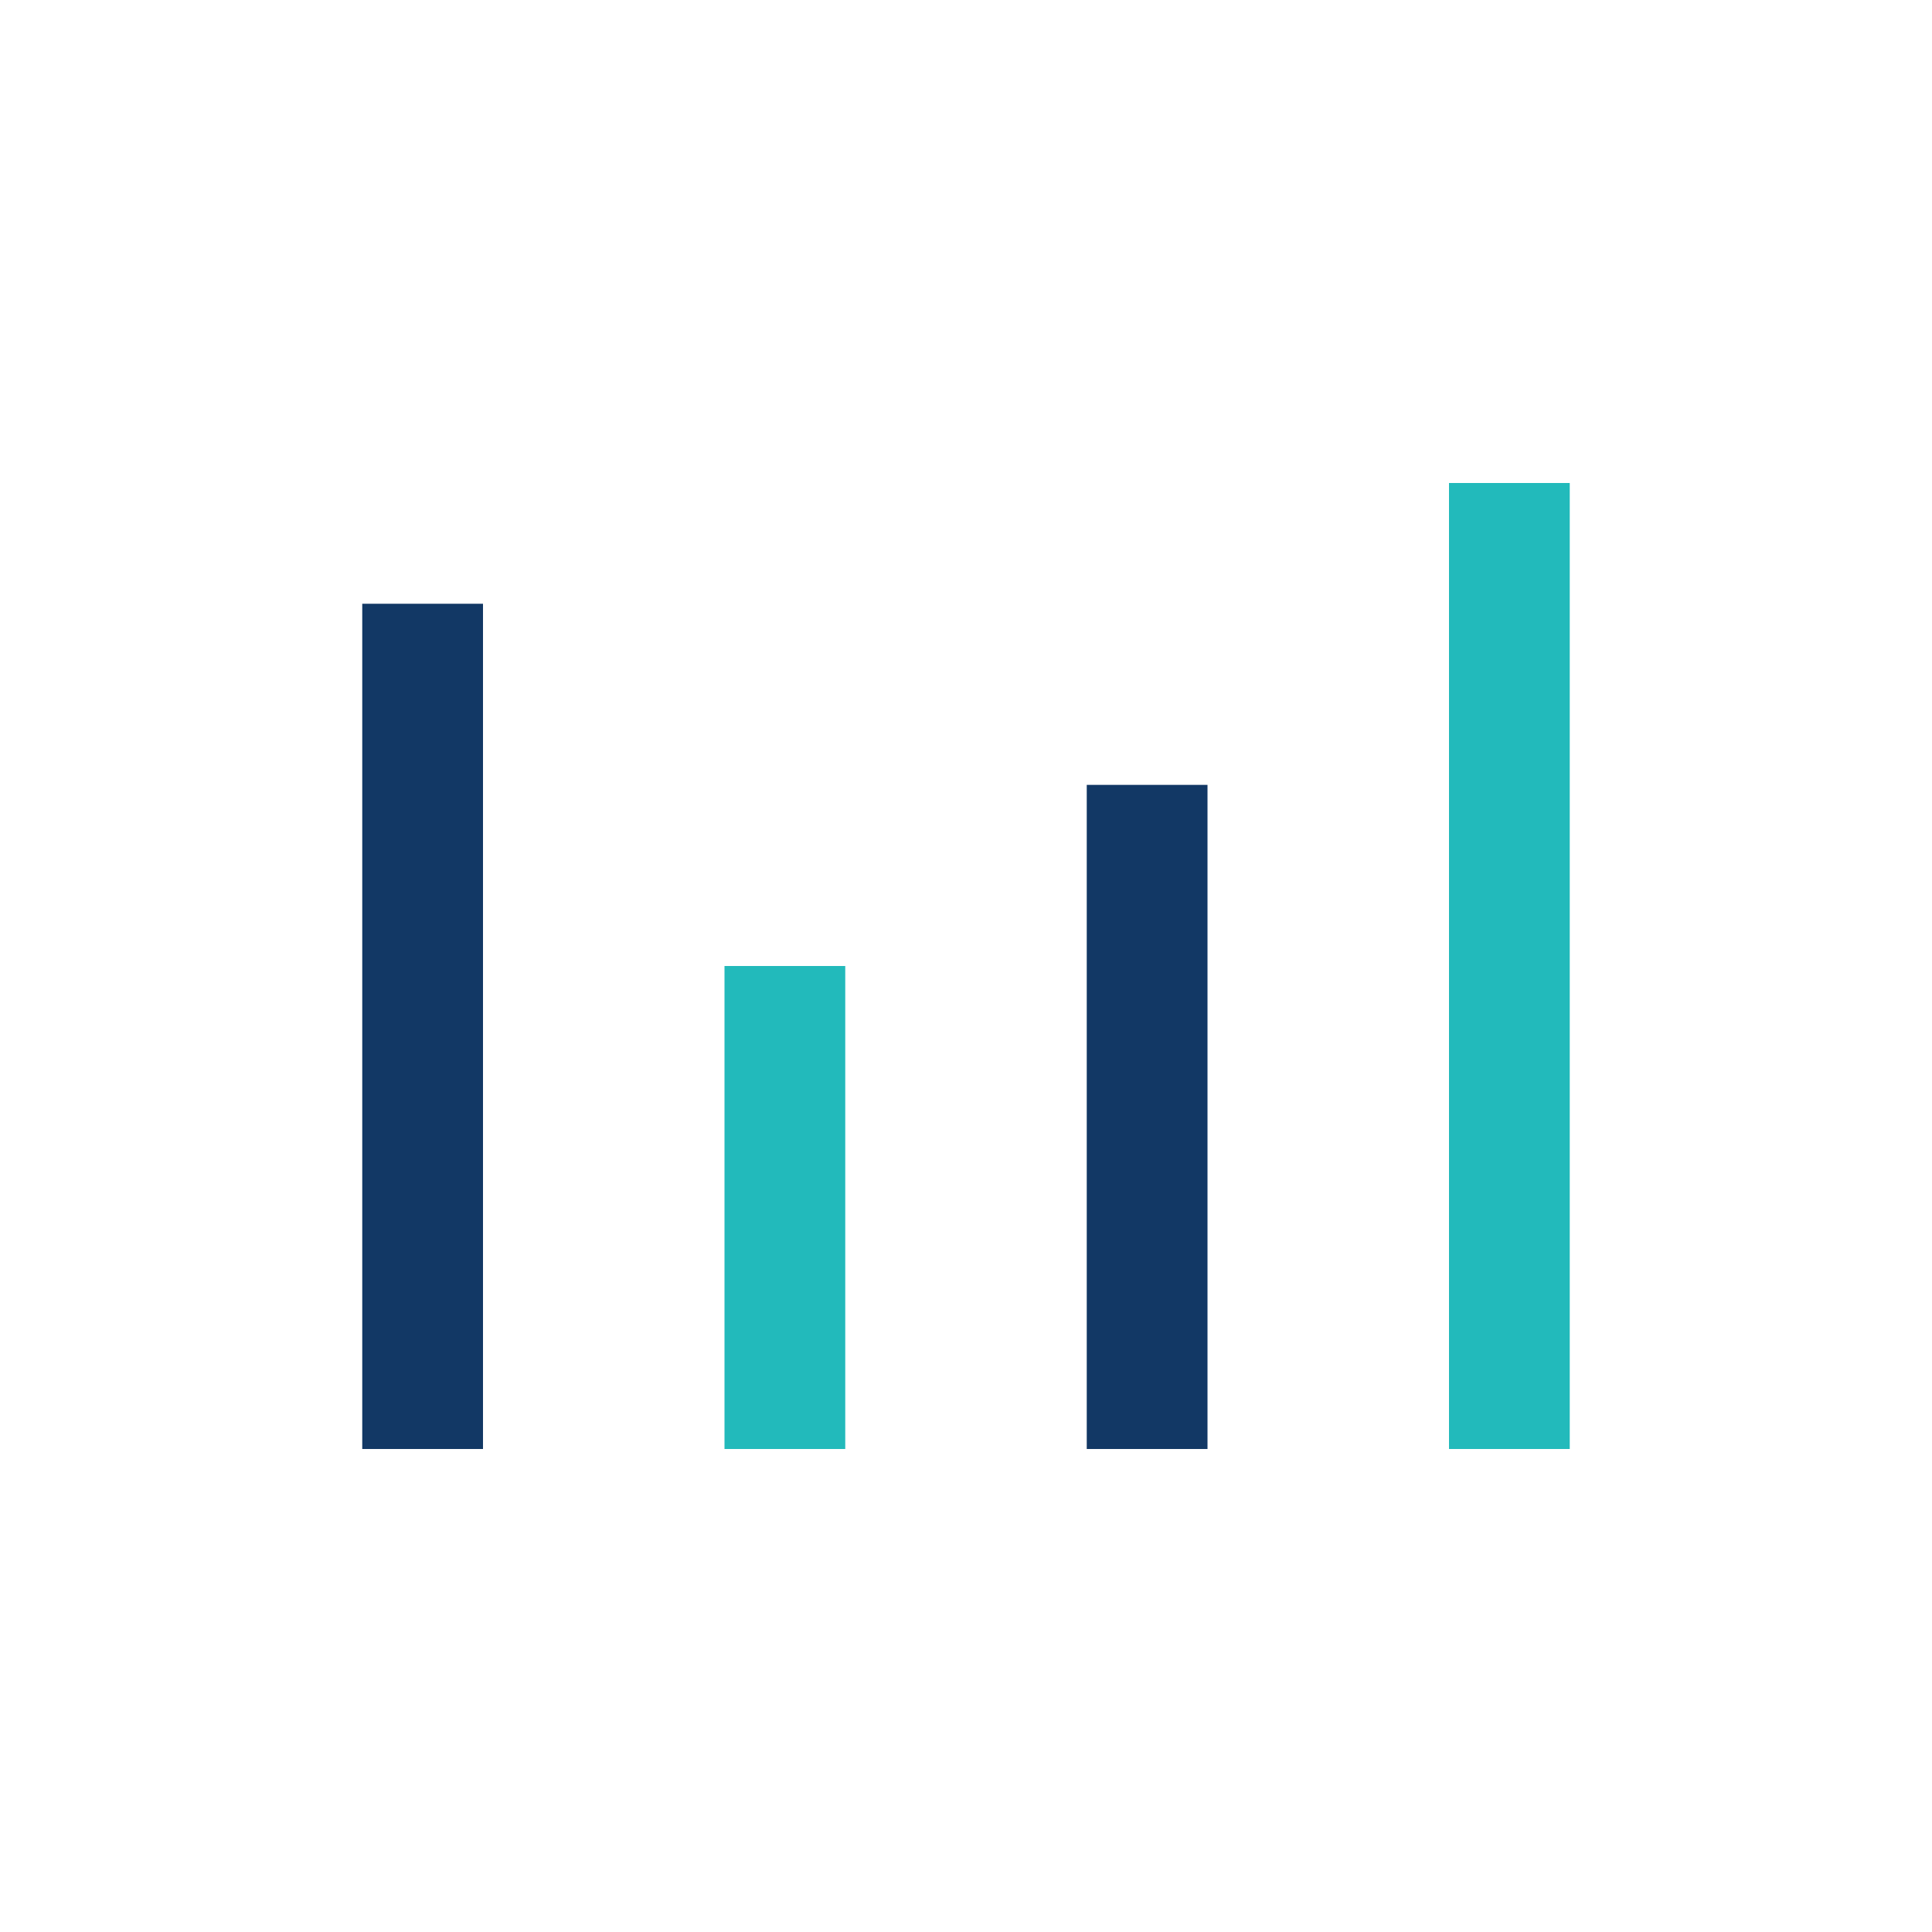
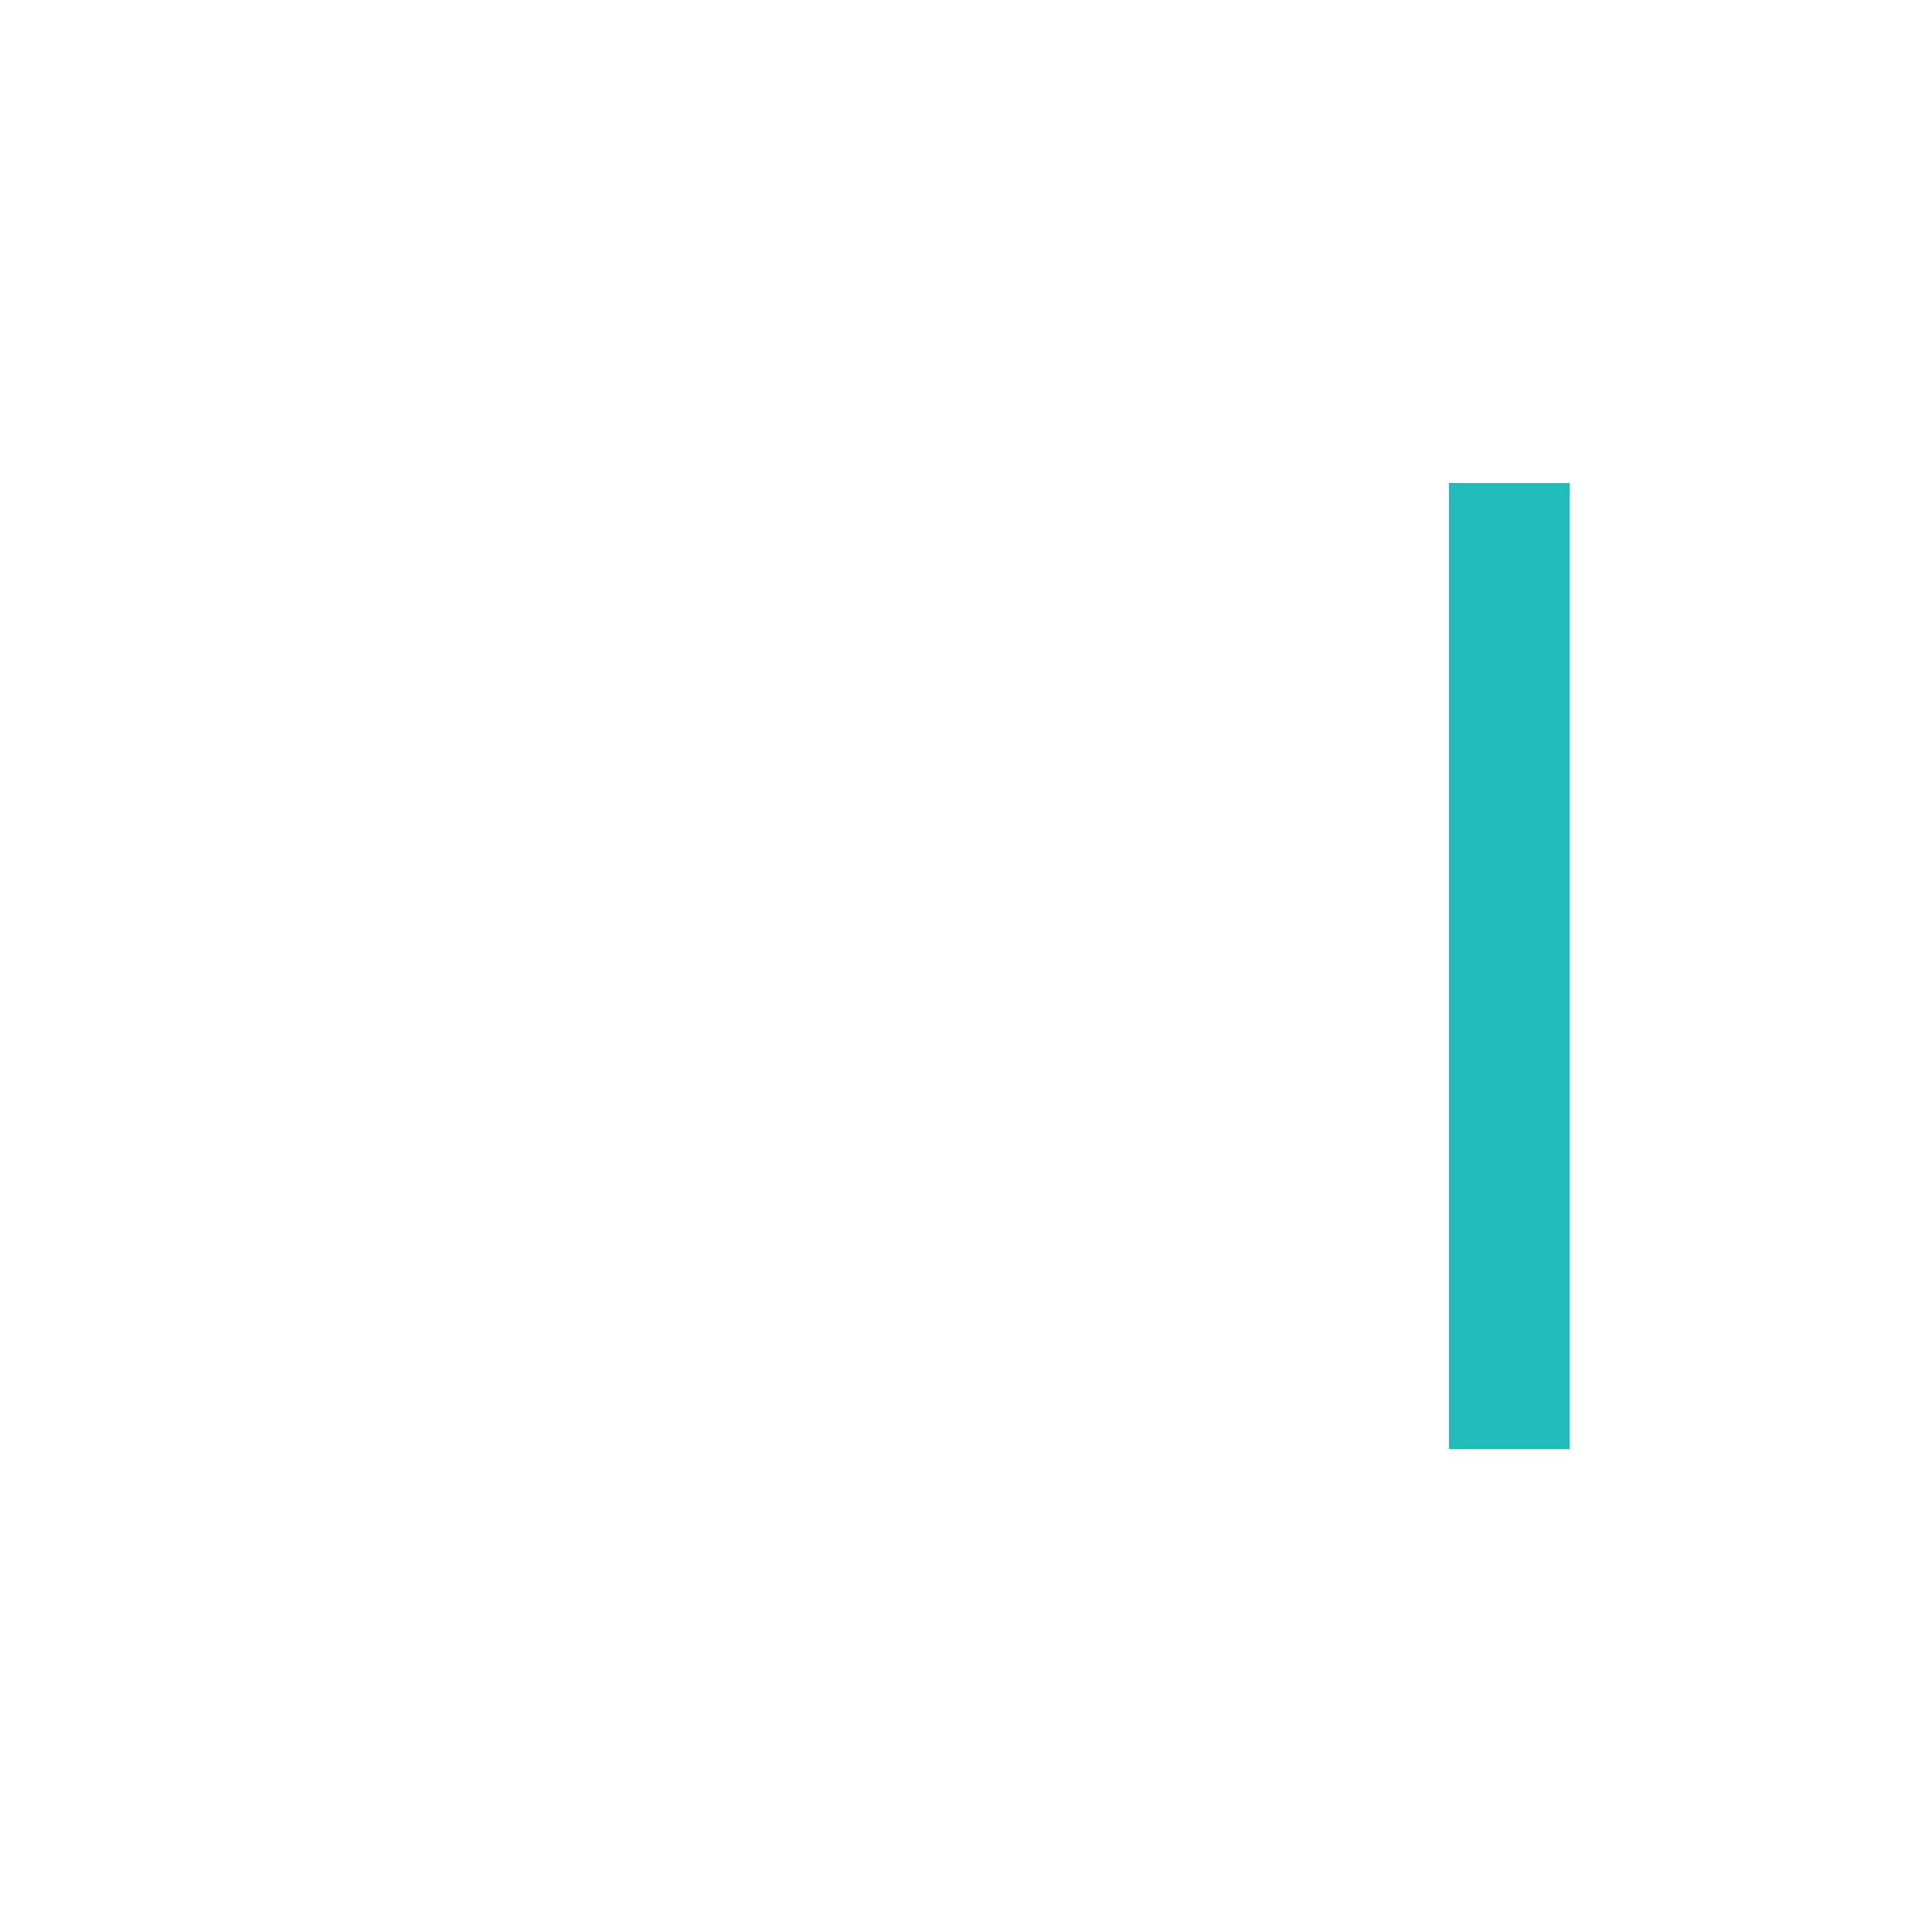
<svg xmlns="http://www.w3.org/2000/svg" width="32" height="32" viewBox="0 0 32 32">
-   <rect x="6" y="10" width="2" height="14" fill="#123865" />
-   <rect x="12" y="16" width="2" height="8" fill="#22BABB" />
-   <rect x="18" y="13" width="2" height="11" fill="#123865" />
  <rect x="24" y="8" width="2" height="16" fill="#22BABB" />
</svg>